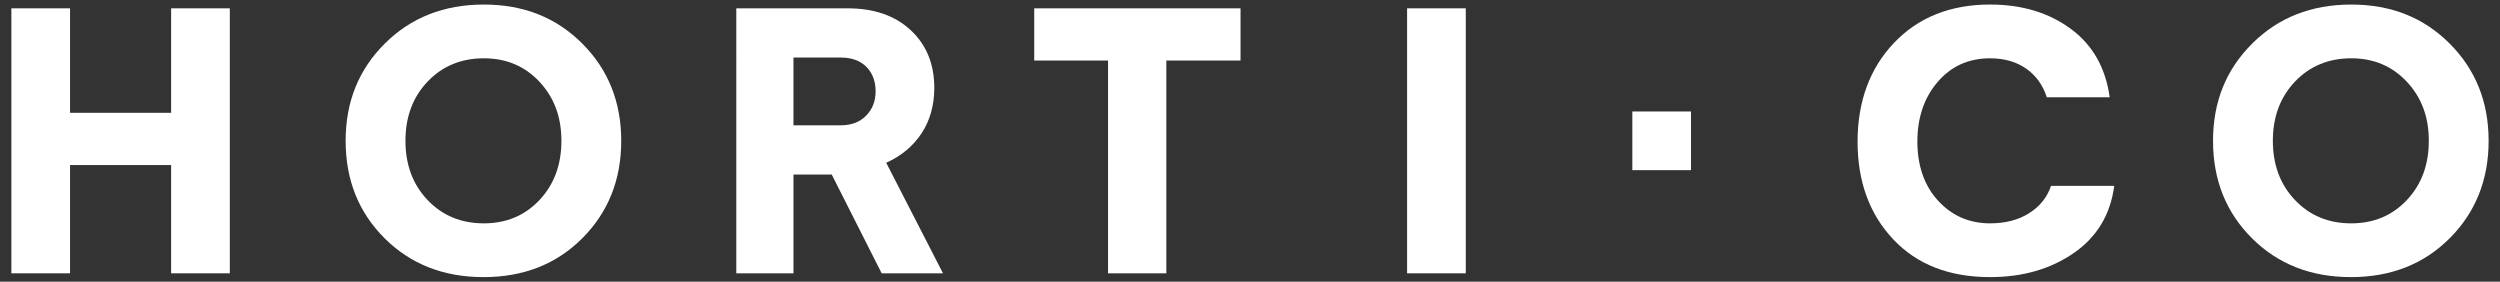
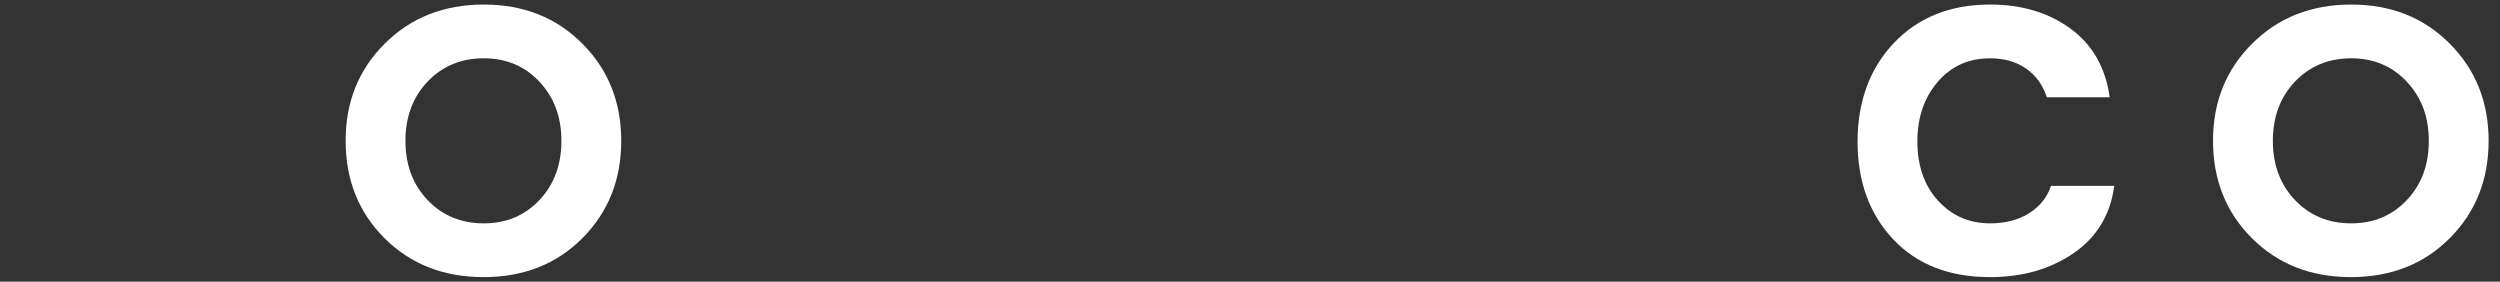
<svg xmlns="http://www.w3.org/2000/svg" data-id="Layer_1" data-name="Layer 1" viewBox="0 0 3120.06 351.5">
  <rect x="0" y="0" width="3120.06" height="351.5" fill="#333333" stroke="none" />
  <defs>
    <style>
      .cls-1 {
        fill: #fff;
      }
    </style>
  </defs>
  <g>
-     <path class="cls-1" d="M213.58,10.39h73.23v330.71h-73.23v-135.12h-126.15v135.12H14.2V10.39h73.23v130.4h126.15V10.39Z" />
    <path class="cls-1" d="M603.34,345.83c-49.77,0-90.87-16.14-123.31-48.42-32.44-32.28-48.66-72.83-48.66-121.65s16.29-88.97,48.9-121.42c32.6-32.44,73.77-48.66,123.54-48.66s90.4,16.22,122.84,48.66c32.43,32.44,48.66,72.92,48.66,121.42s-16.14,88.98-48.42,121.42c-32.3,32.44-73.47,48.66-123.55,48.66ZM603.8,278.74c28.04,0,51.18-9.69,69.45-29.06,18.26-19.37,27.41-44.01,27.41-73.94s-9.14-54.17-27.41-73.7c-18.27-19.52-41.42-29.29-69.45-29.29s-51.73,9.69-70.15,29.06c-18.43,19.37-27.64,44.02-27.64,73.94s9.21,54.57,27.64,73.94c18.42,19.37,41.81,29.06,70.15,29.06Z" />
-     <path class="cls-1" d="M1176.88,341.1h-76.53l-62.36-123.31h-47.72v123.31h-71.34V10.39h138.9c33.07,0,59.37,9.14,78.9,27.4,19.52,18.27,29.29,42.21,29.29,71.81,0,21.73-5.28,40.63-15.83,56.69-10.56,16.06-25.28,28.35-44.18,36.85l70.87,137.95ZM990.26,71.81v84.57h59.06c13.23,0,23.78-4.02,31.66-12.05,7.87-8.03,11.81-18.19,11.81-30.47s-3.86-22.75-11.57-30.47c-7.73-7.71-18.35-11.57-31.9-11.57h-59.06Z" />
-     <path class="cls-1" d="M1548.22,10.39v65.2h-92.6v265.51h-72.75V75.59h-92.13V10.39h257.48Z" />
-     <path class="cls-1" d="M1829.32,10.39v330.71h-73.23V10.39h73.23Z" />
    <path class="cls-1" d="M2638.61,231.97c-4.72,35.91-21.58,63.86-50.55,83.86-28.98,20-63.78,30-104.41,30-51.03,0-91.34-15.74-120.95-47.24-29.6-31.49-44.41-72.12-44.41-121.89s15.19-91.49,45.59-123.31c30.39-31.81,70.31-47.72,119.76-47.72,39.69,0,73.23,10.08,100.63,30.24,27.4,20.16,43.61,48.66,48.66,85.51h-78.43c-5.04-15.43-13.7-27.4-25.98-35.9-12.29-8.5-27.25-12.76-44.88-12.76-26.77,0-48.59,9.85-65.44,29.53-16.85,19.69-25.28,44.49-25.28,74.41s8.66,55.2,25.99,73.94c17.32,18.74,38.89,28.11,64.72,28.11,19.21,0,35.5-4.25,48.9-12.76,13.38-8.5,22.44-19.84,27.17-34.02h78.89Z" />
    <path class="cls-1" d="M2933.89,345.83c-49.77,0-90.87-16.14-123.31-48.42-32.44-32.28-48.66-72.83-48.66-121.65s16.29-88.97,48.9-121.42c32.6-32.44,73.77-48.66,123.54-48.66s90.4,16.22,122.84,48.66c32.43,32.44,48.66,72.92,48.66,121.42s-16.14,88.98-48.42,121.42c-32.3,32.44-73.47,48.66-123.55,48.66ZM2934.36,278.74c28.04,0,51.18-9.69,69.45-29.06,18.26-19.37,27.41-44.01,27.41-73.94s-9.14-54.17-27.41-73.7c-18.27-19.52-41.42-29.29-69.45-29.29s-51.73,9.69-70.15,29.06c-18.43,19.37-27.64,44.02-27.64,73.94s9.21,54.57,27.64,73.94c18.42,19.37,41.81,29.06,70.15,29.06Z" />
  </g>
-   <polyline class="cls-1" points="2037.19 212.36 2037.19 139.13 2110.42 139.13 2110.42 212.36" />
</svg>